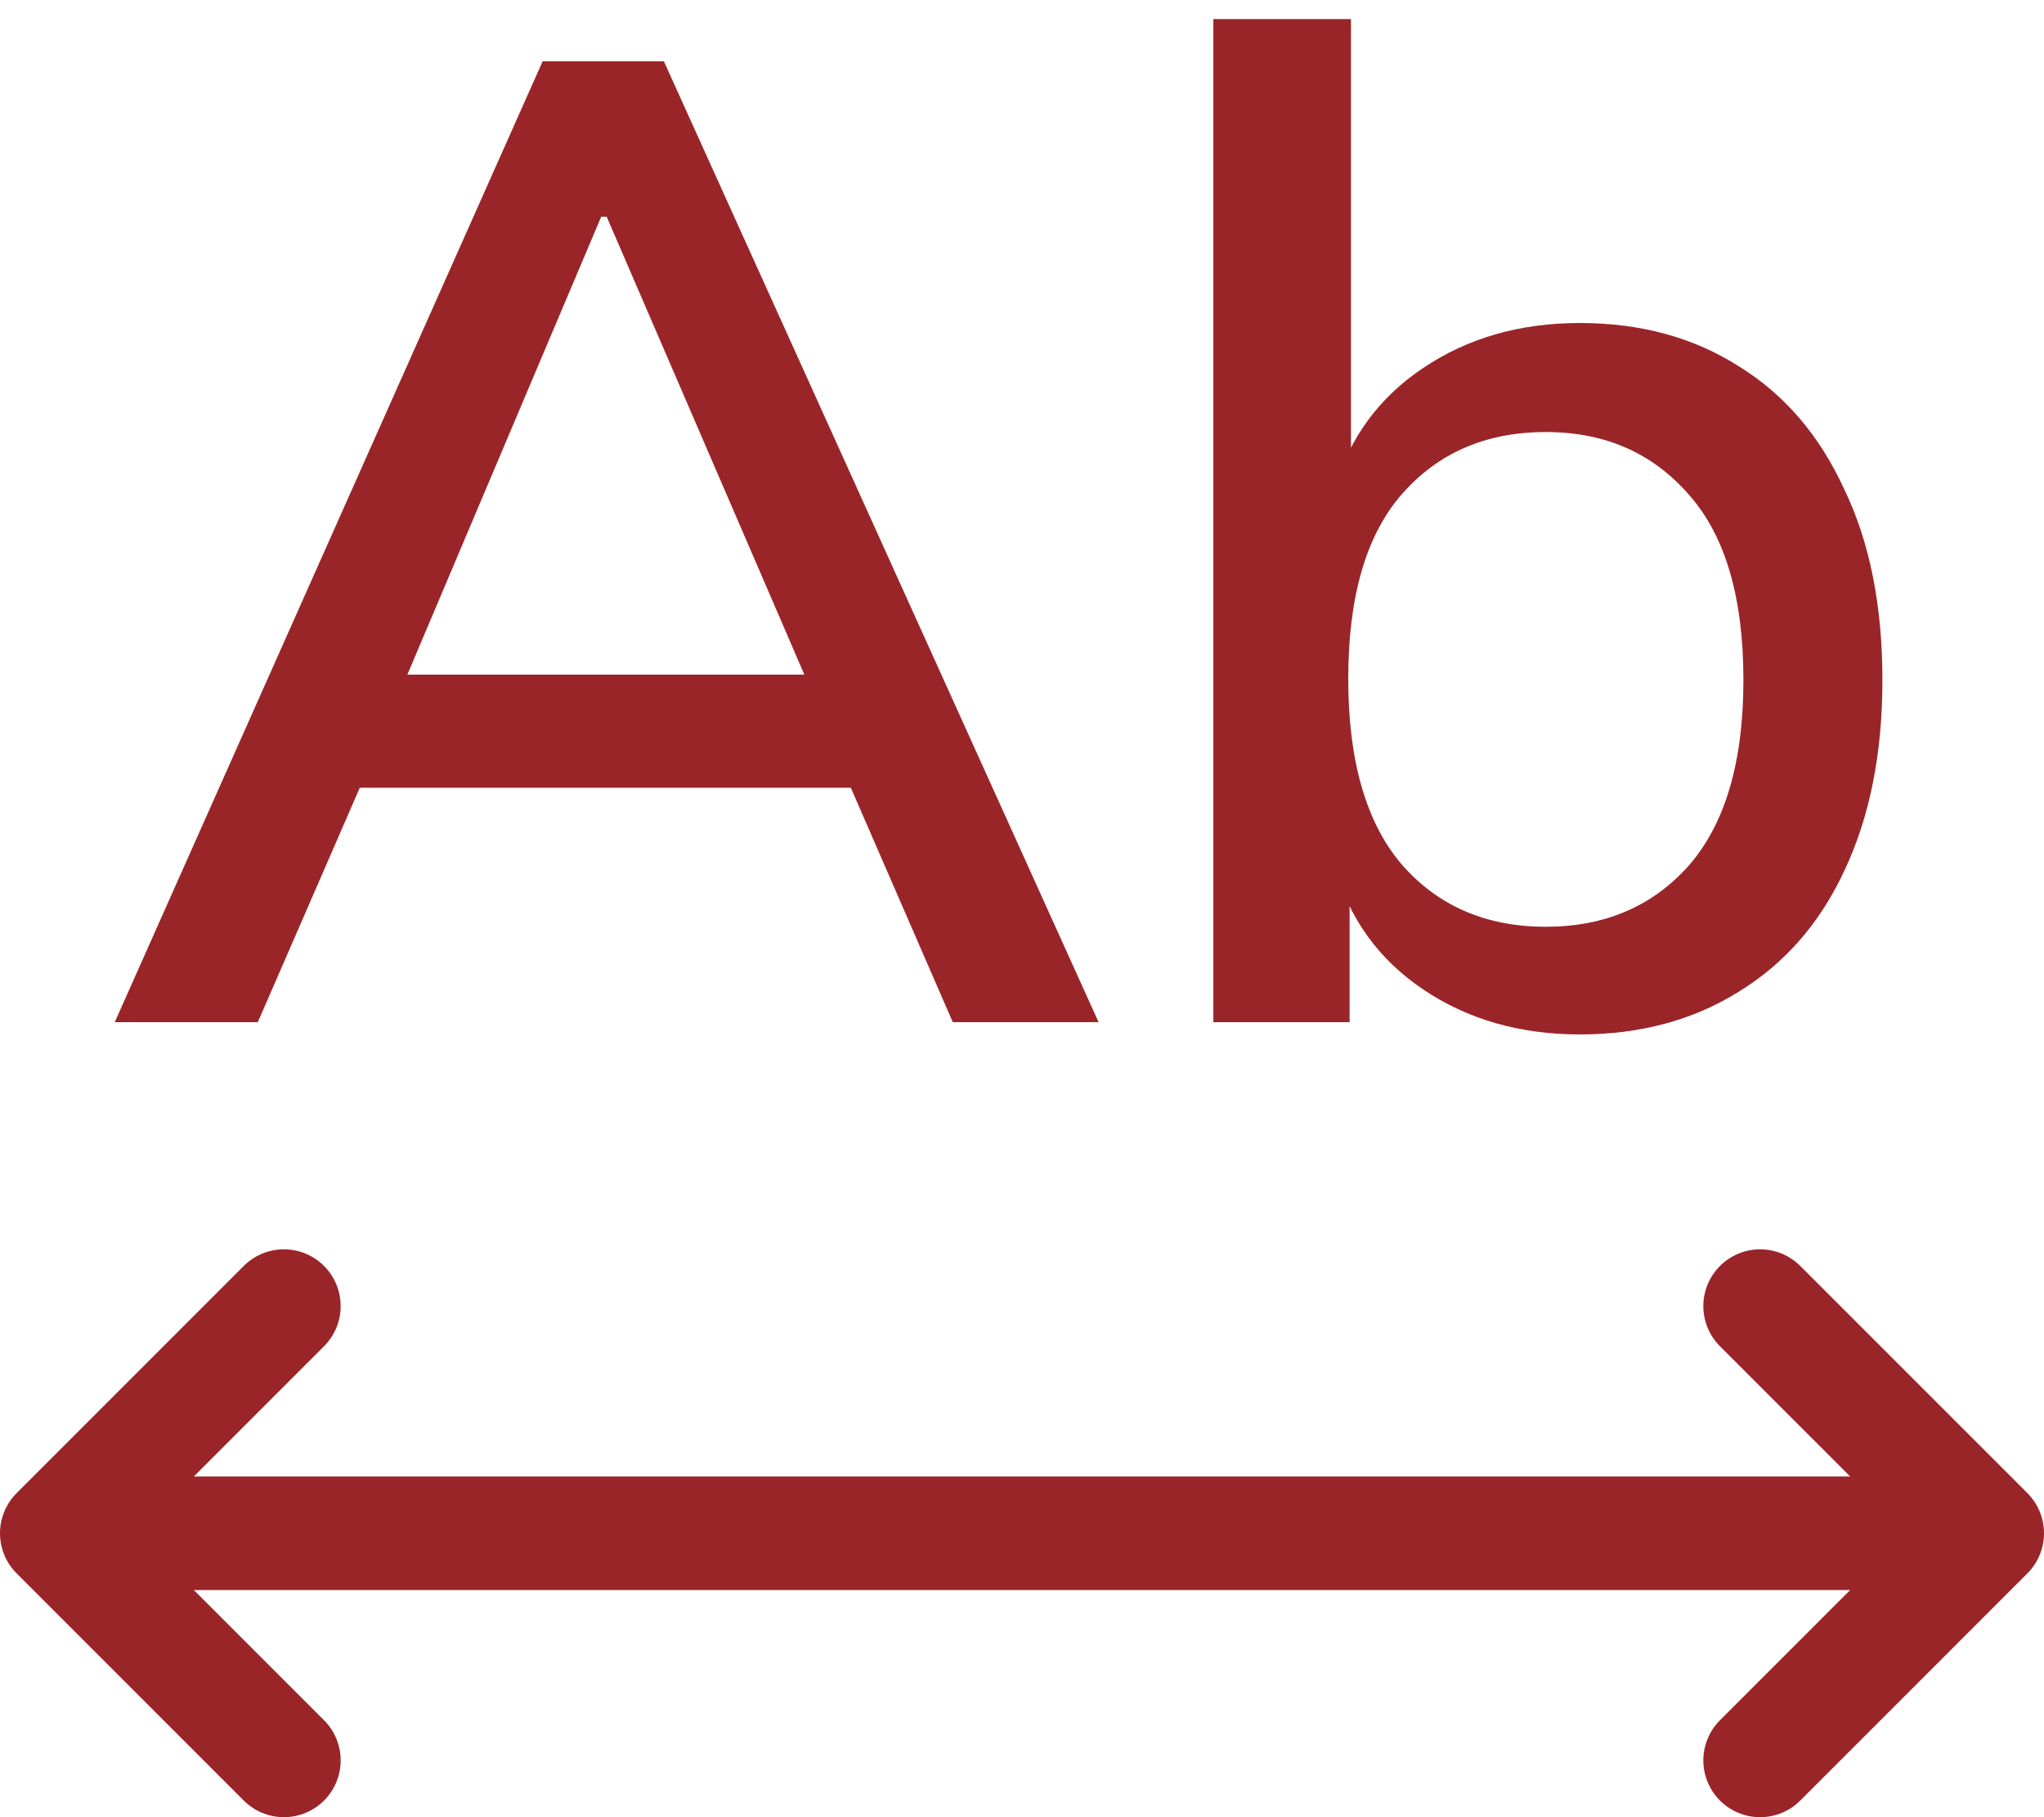
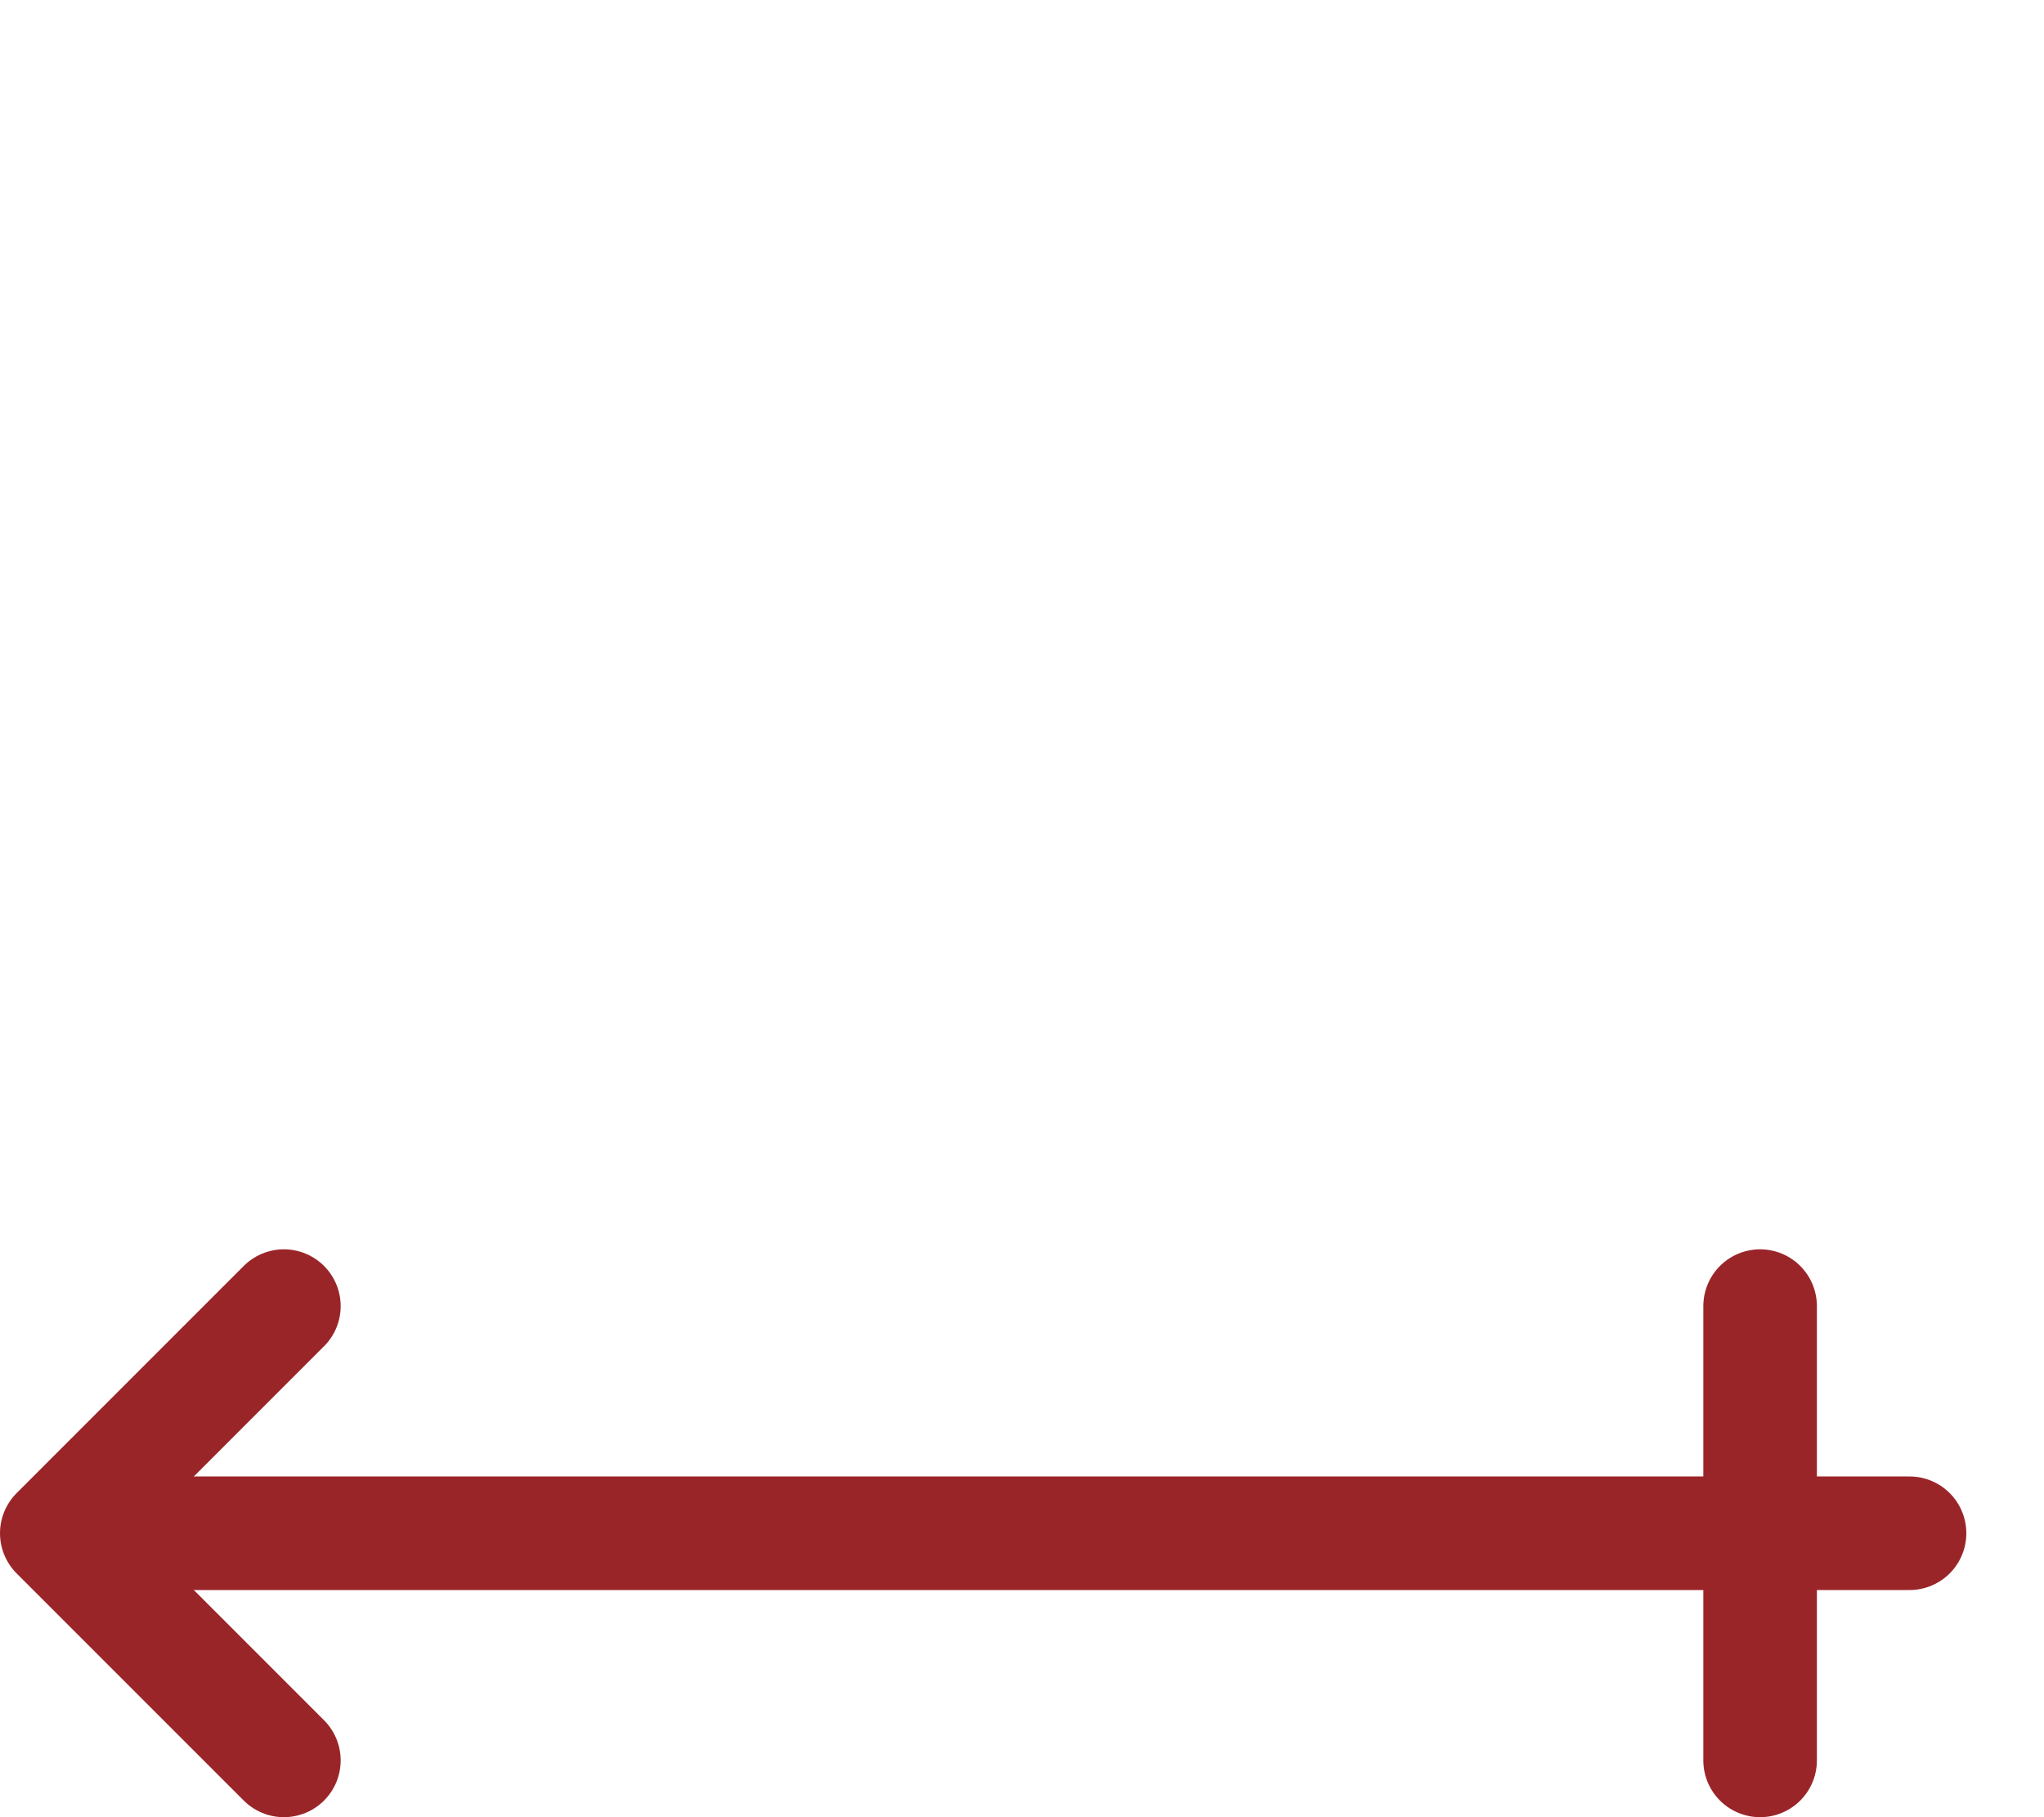
<svg xmlns="http://www.w3.org/2000/svg" width="36" height="32" viewBox="0 0 36 32" fill="none">
-   <path d="M2.021 18L9.557 1.08H11.693L19.349 18H16.781L14.693 13.2L15.749 13.872H5.501L6.629 13.2L4.541 18H2.021ZM10.589 3.816L6.941 12.432L6.365 11.88H14.885L14.405 12.432L10.685 3.816H10.589ZM27.826 18.216C26.77 18.216 25.85 17.952 25.066 17.424C24.282 16.896 23.762 16.176 23.506 15.264H23.77V18H21.37V0.336H23.794V8.592H23.506C23.778 7.696 24.298 6.992 25.066 6.48C25.85 5.952 26.77 5.688 27.826 5.688C28.898 5.688 29.834 5.944 30.634 6.456C31.434 6.952 32.05 7.672 32.482 8.616C32.93 9.544 33.154 10.664 33.154 11.976C33.154 13.272 32.93 14.392 32.482 15.336C32.05 16.264 31.426 16.976 30.61 17.472C29.81 17.968 28.882 18.216 27.826 18.216ZM27.226 16.32C28.266 16.32 29.106 15.96 29.746 15.24C30.386 14.504 30.706 13.416 30.706 11.976C30.706 10.52 30.386 9.432 29.746 8.712C29.106 7.976 28.266 7.608 27.226 7.608C26.17 7.608 25.322 7.976 24.682 8.712C24.058 9.432 23.746 10.512 23.746 11.952C23.746 13.392 24.058 14.48 24.682 15.216C25.322 15.952 26.17 16.32 27.226 16.32Z" fill="#9A2529" />
  <path d="M2.465 27L33.632 27" stroke="#9A2529" stroke-width="2" stroke-linecap="round" stroke-linejoin="round" />
  <path d="M5 23L1 27L5 31" stroke="#9A2529" stroke-width="2" stroke-linecap="round" stroke-linejoin="round" />
-   <path d="M31 23L35 27L31 31" stroke="#9A2529" stroke-width="2" stroke-linecap="round" stroke-linejoin="round" />
+   <path d="M31 23L31 31" stroke="#9A2529" stroke-width="2" stroke-linecap="round" stroke-linejoin="round" />
</svg>